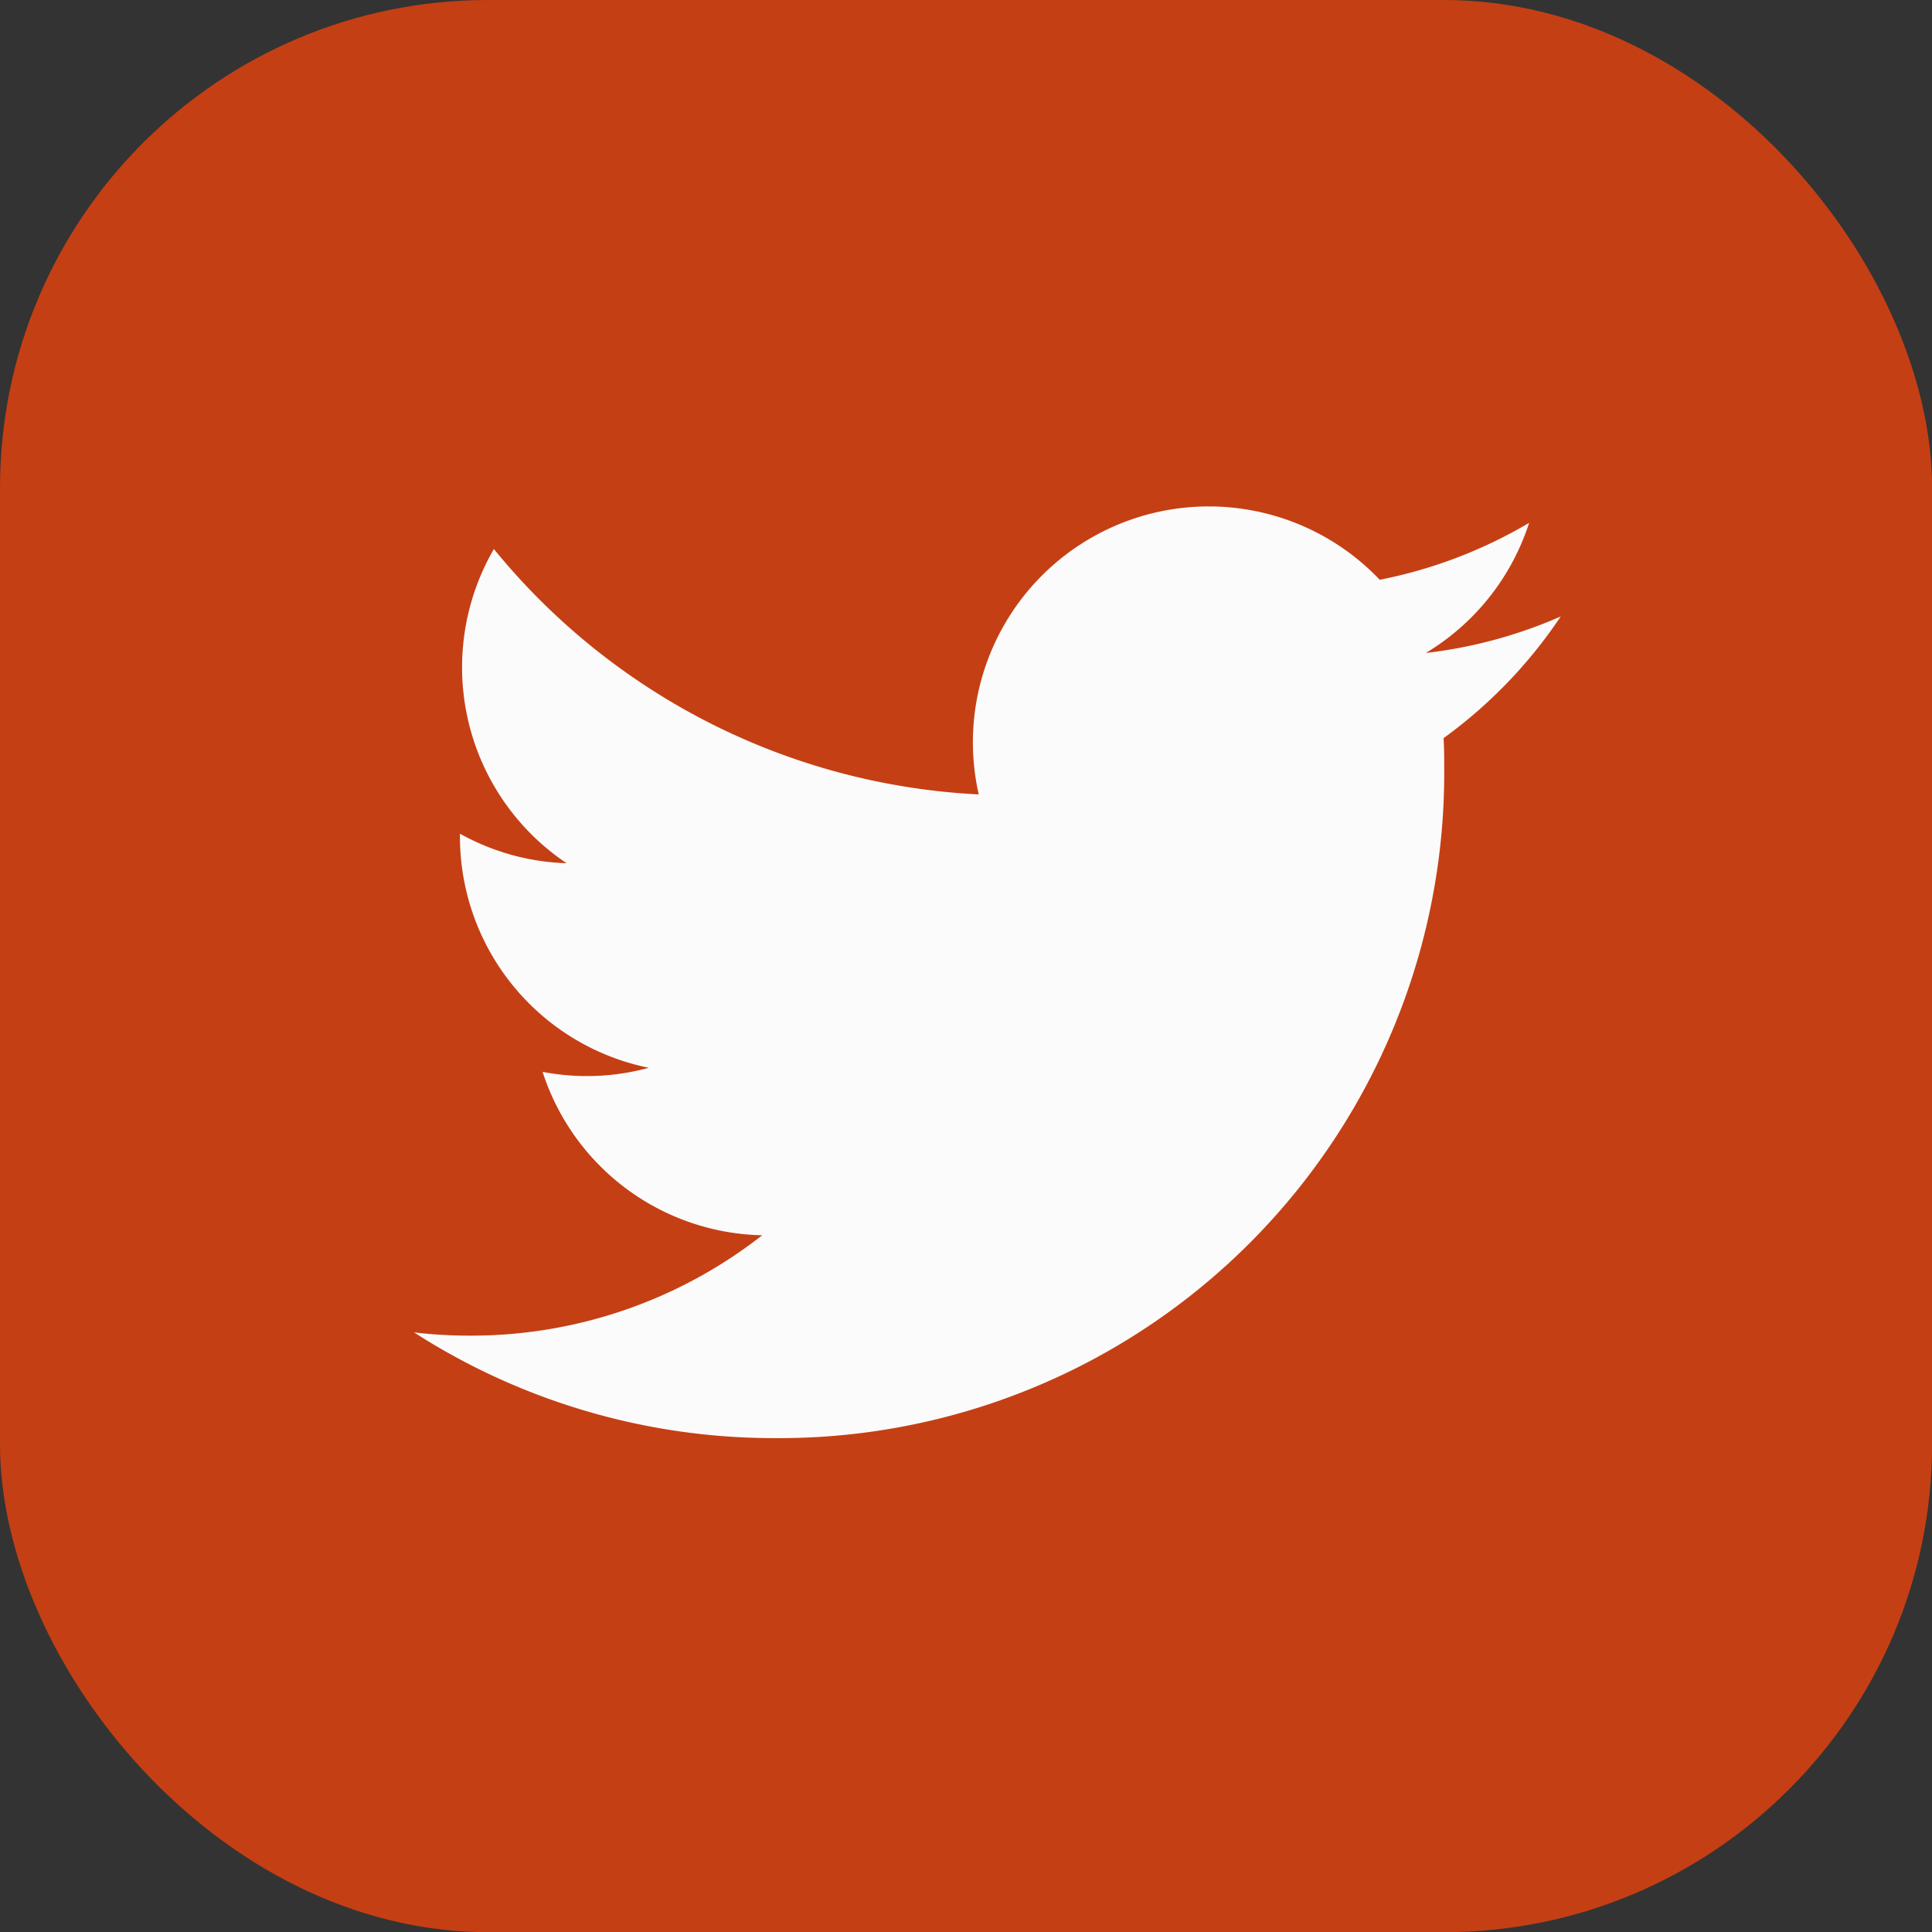
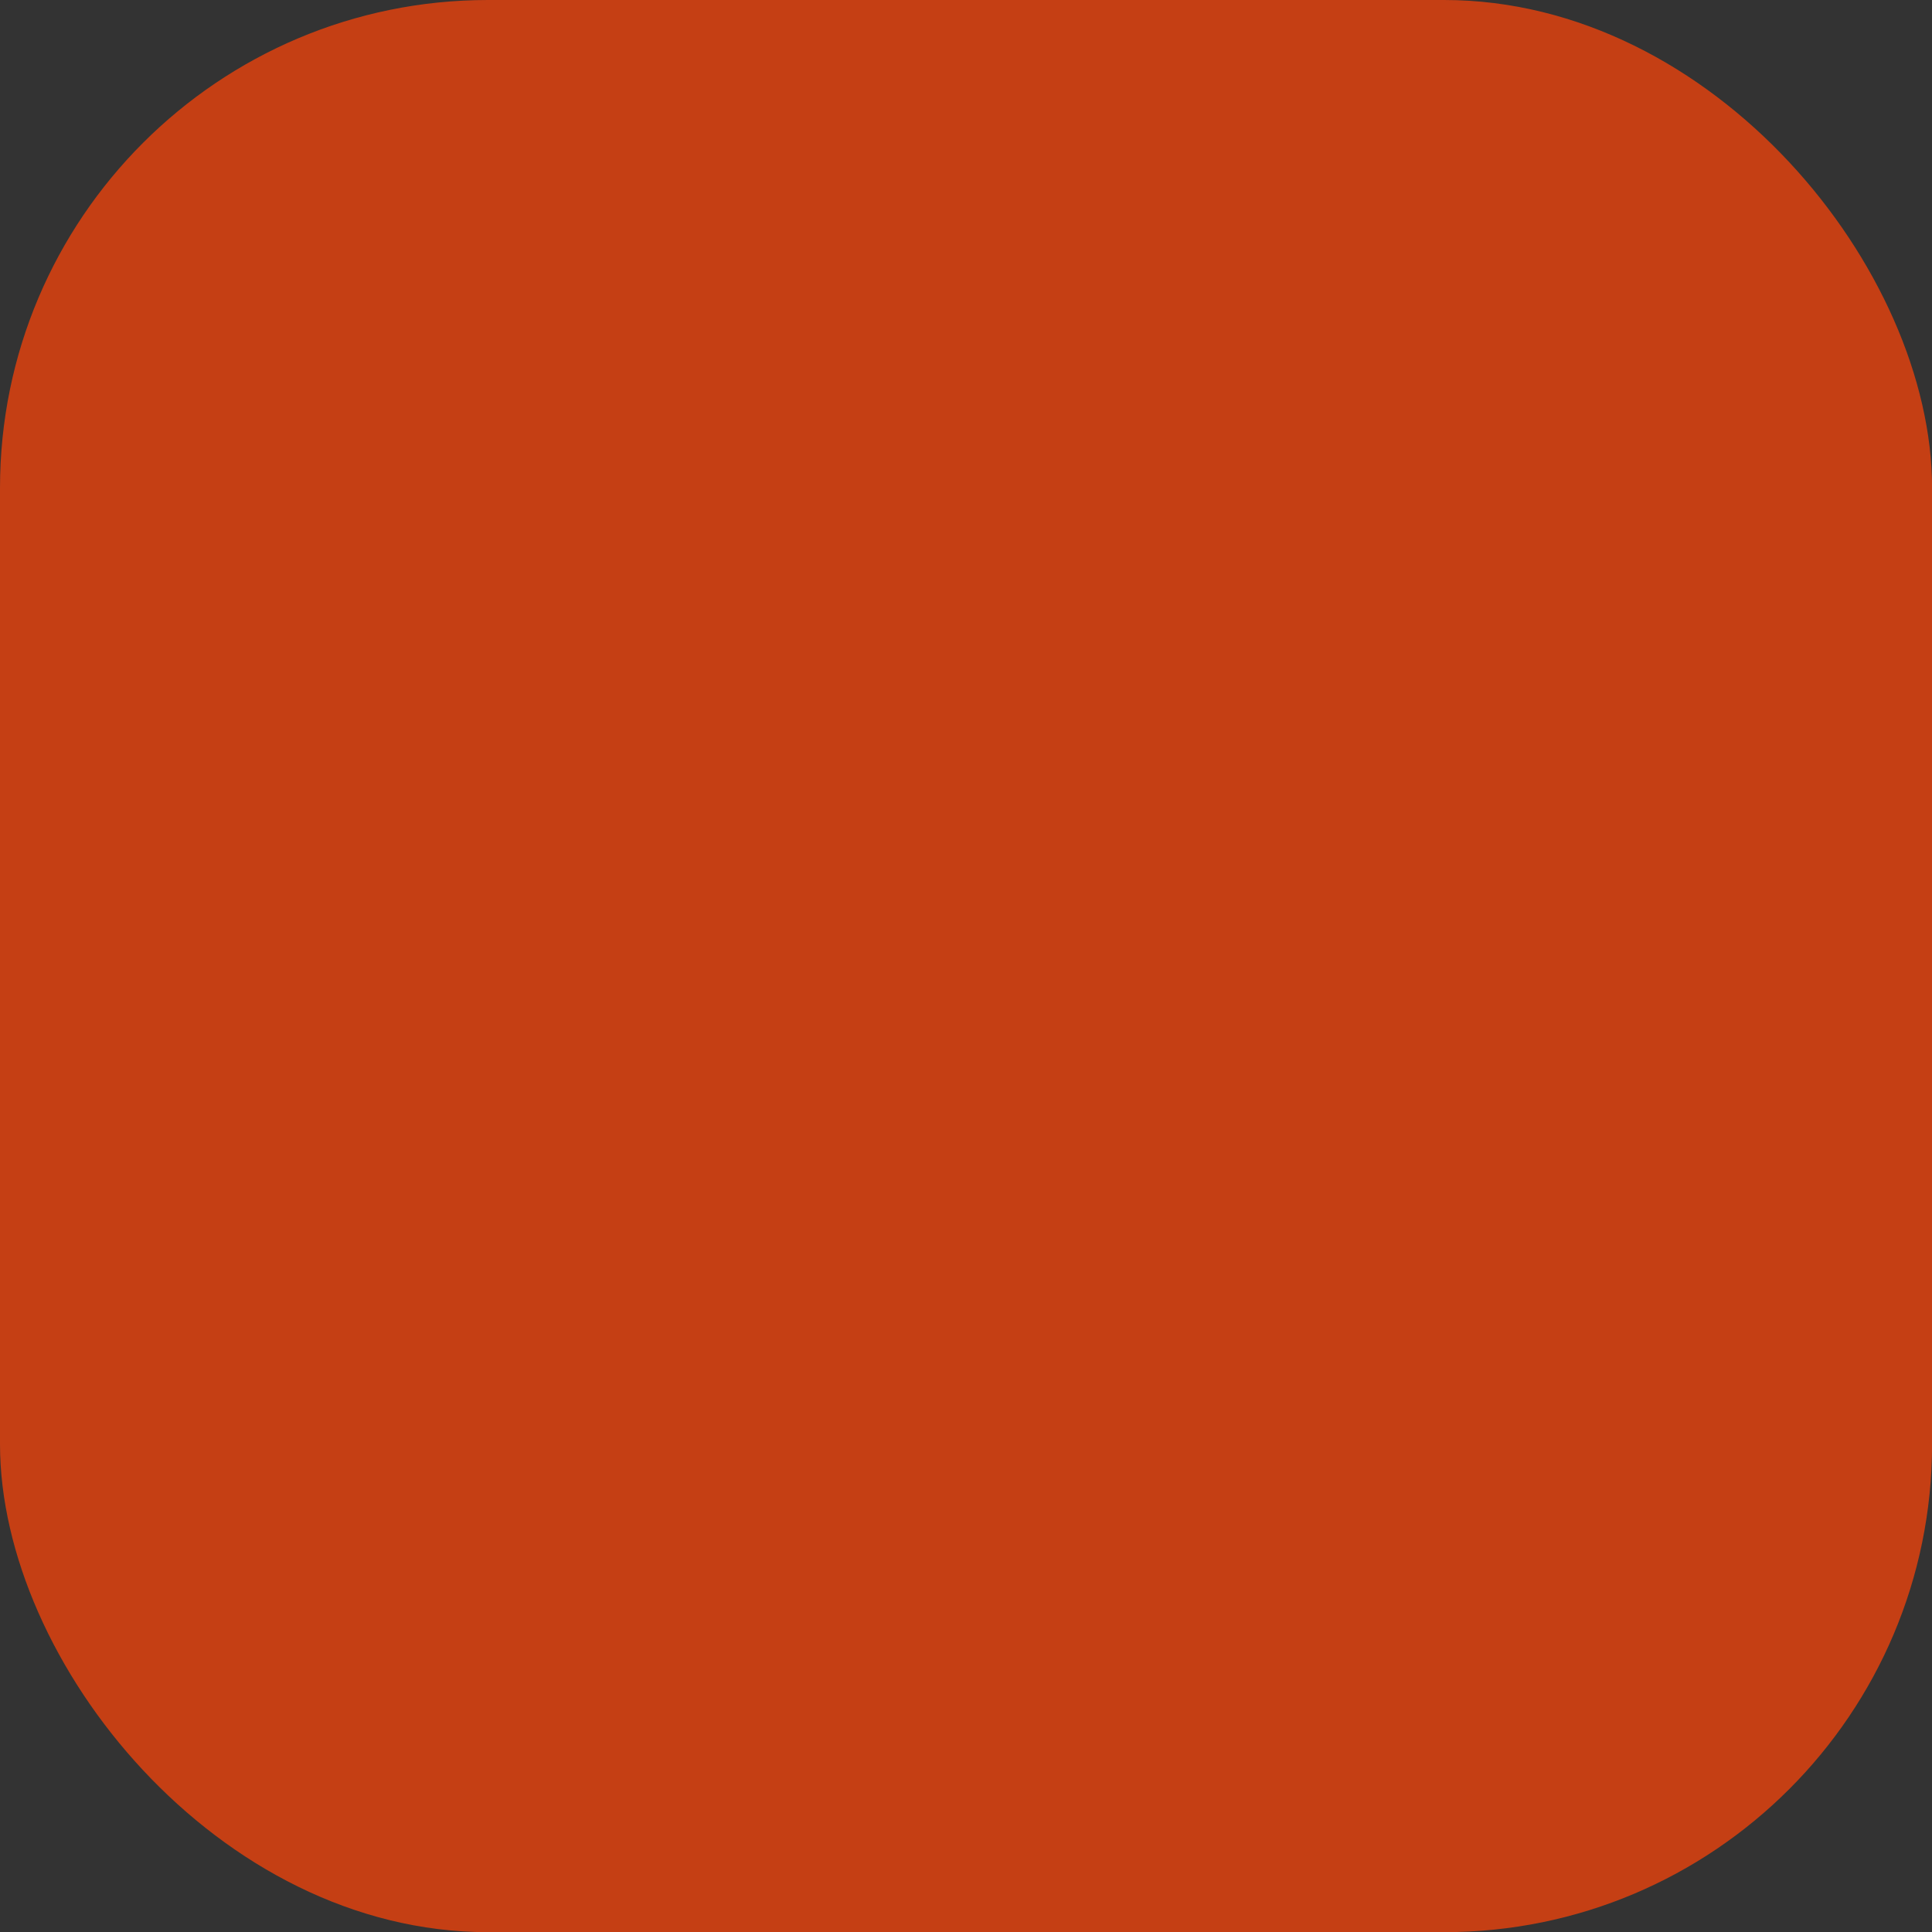
<svg xmlns="http://www.w3.org/2000/svg" id="Group_607" data-name="Group 607" width="23.753" height="23.755" viewBox="0 0 23.753 23.755">
  <rect x="0" y="0" width="23.753" height="23.755" fill="#333333" stroke="none" />
  <rect id="Rectangle_691" data-name="Rectangle 691" width="23.754" height="23.755" rx="6" transform="translate(0 0)" fill="#c53f14" />
  <g id="Group_391" data-name="Group 391" transform="translate(5.09 6.221)">
-     <path id="Path_18" data-name="Path 18" d="M15.591,3.35A5.78,5.78,0,0,1,13.93,3.8,2.909,2.909,0,0,0,15.2,2.2a5.813,5.813,0,0,1-1.837.7,2.9,2.9,0,0,0-4.93,2.639A8.213,8.213,0,0,1,2.472,2.522a2.9,2.9,0,0,0,.894,3.863,2.878,2.878,0,0,1-1.311-.363v.037A2.9,2.9,0,0,0,4.377,8.9a2.891,2.891,0,0,1-1.306.05,2.9,2.9,0,0,0,2.7,2.009A5.8,5.8,0,0,1,2.18,12.193a5.744,5.744,0,0,1-.69-.04,8.187,8.187,0,0,0,4.434,1.3,8.177,8.177,0,0,0,8.232-8.232c0-.125,0-.25-.008-.374a5.875,5.875,0,0,0,1.443-1.5Z" transform="translate(-1.49 -1.993)" fill="#fbfbfb" fill-rule="evenodd" />
-   </g>
+     </g>
</svg>